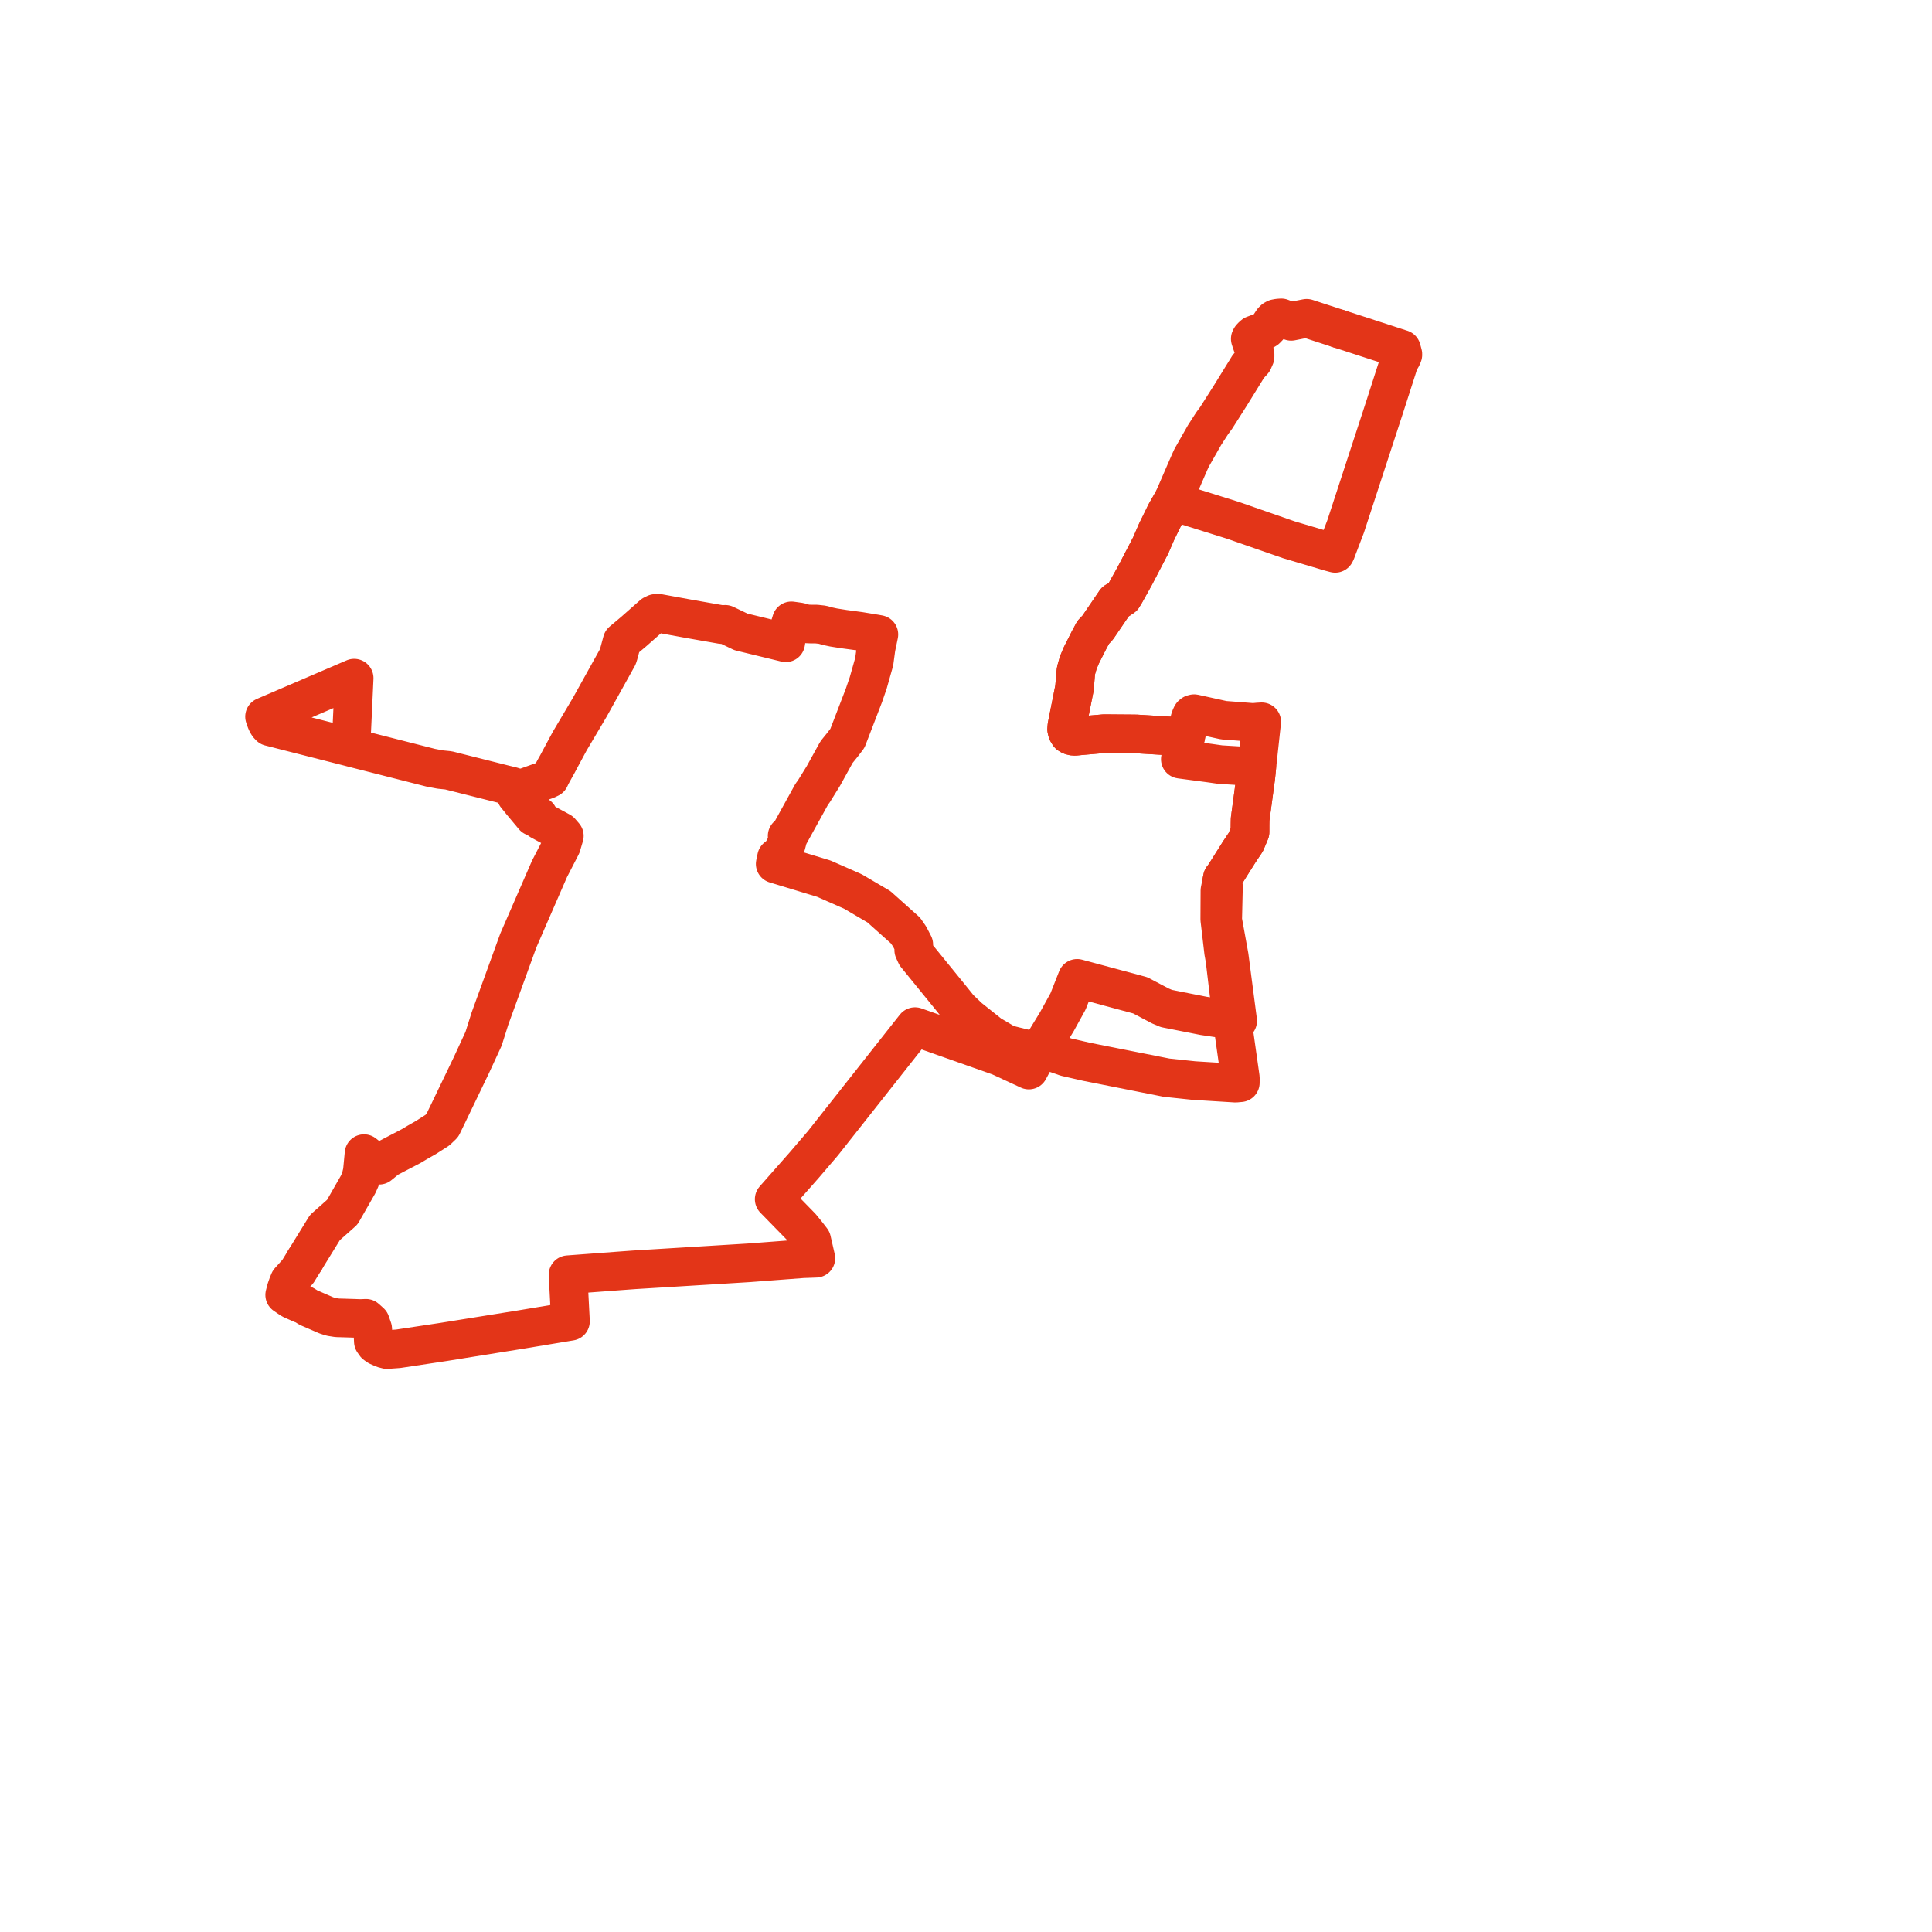
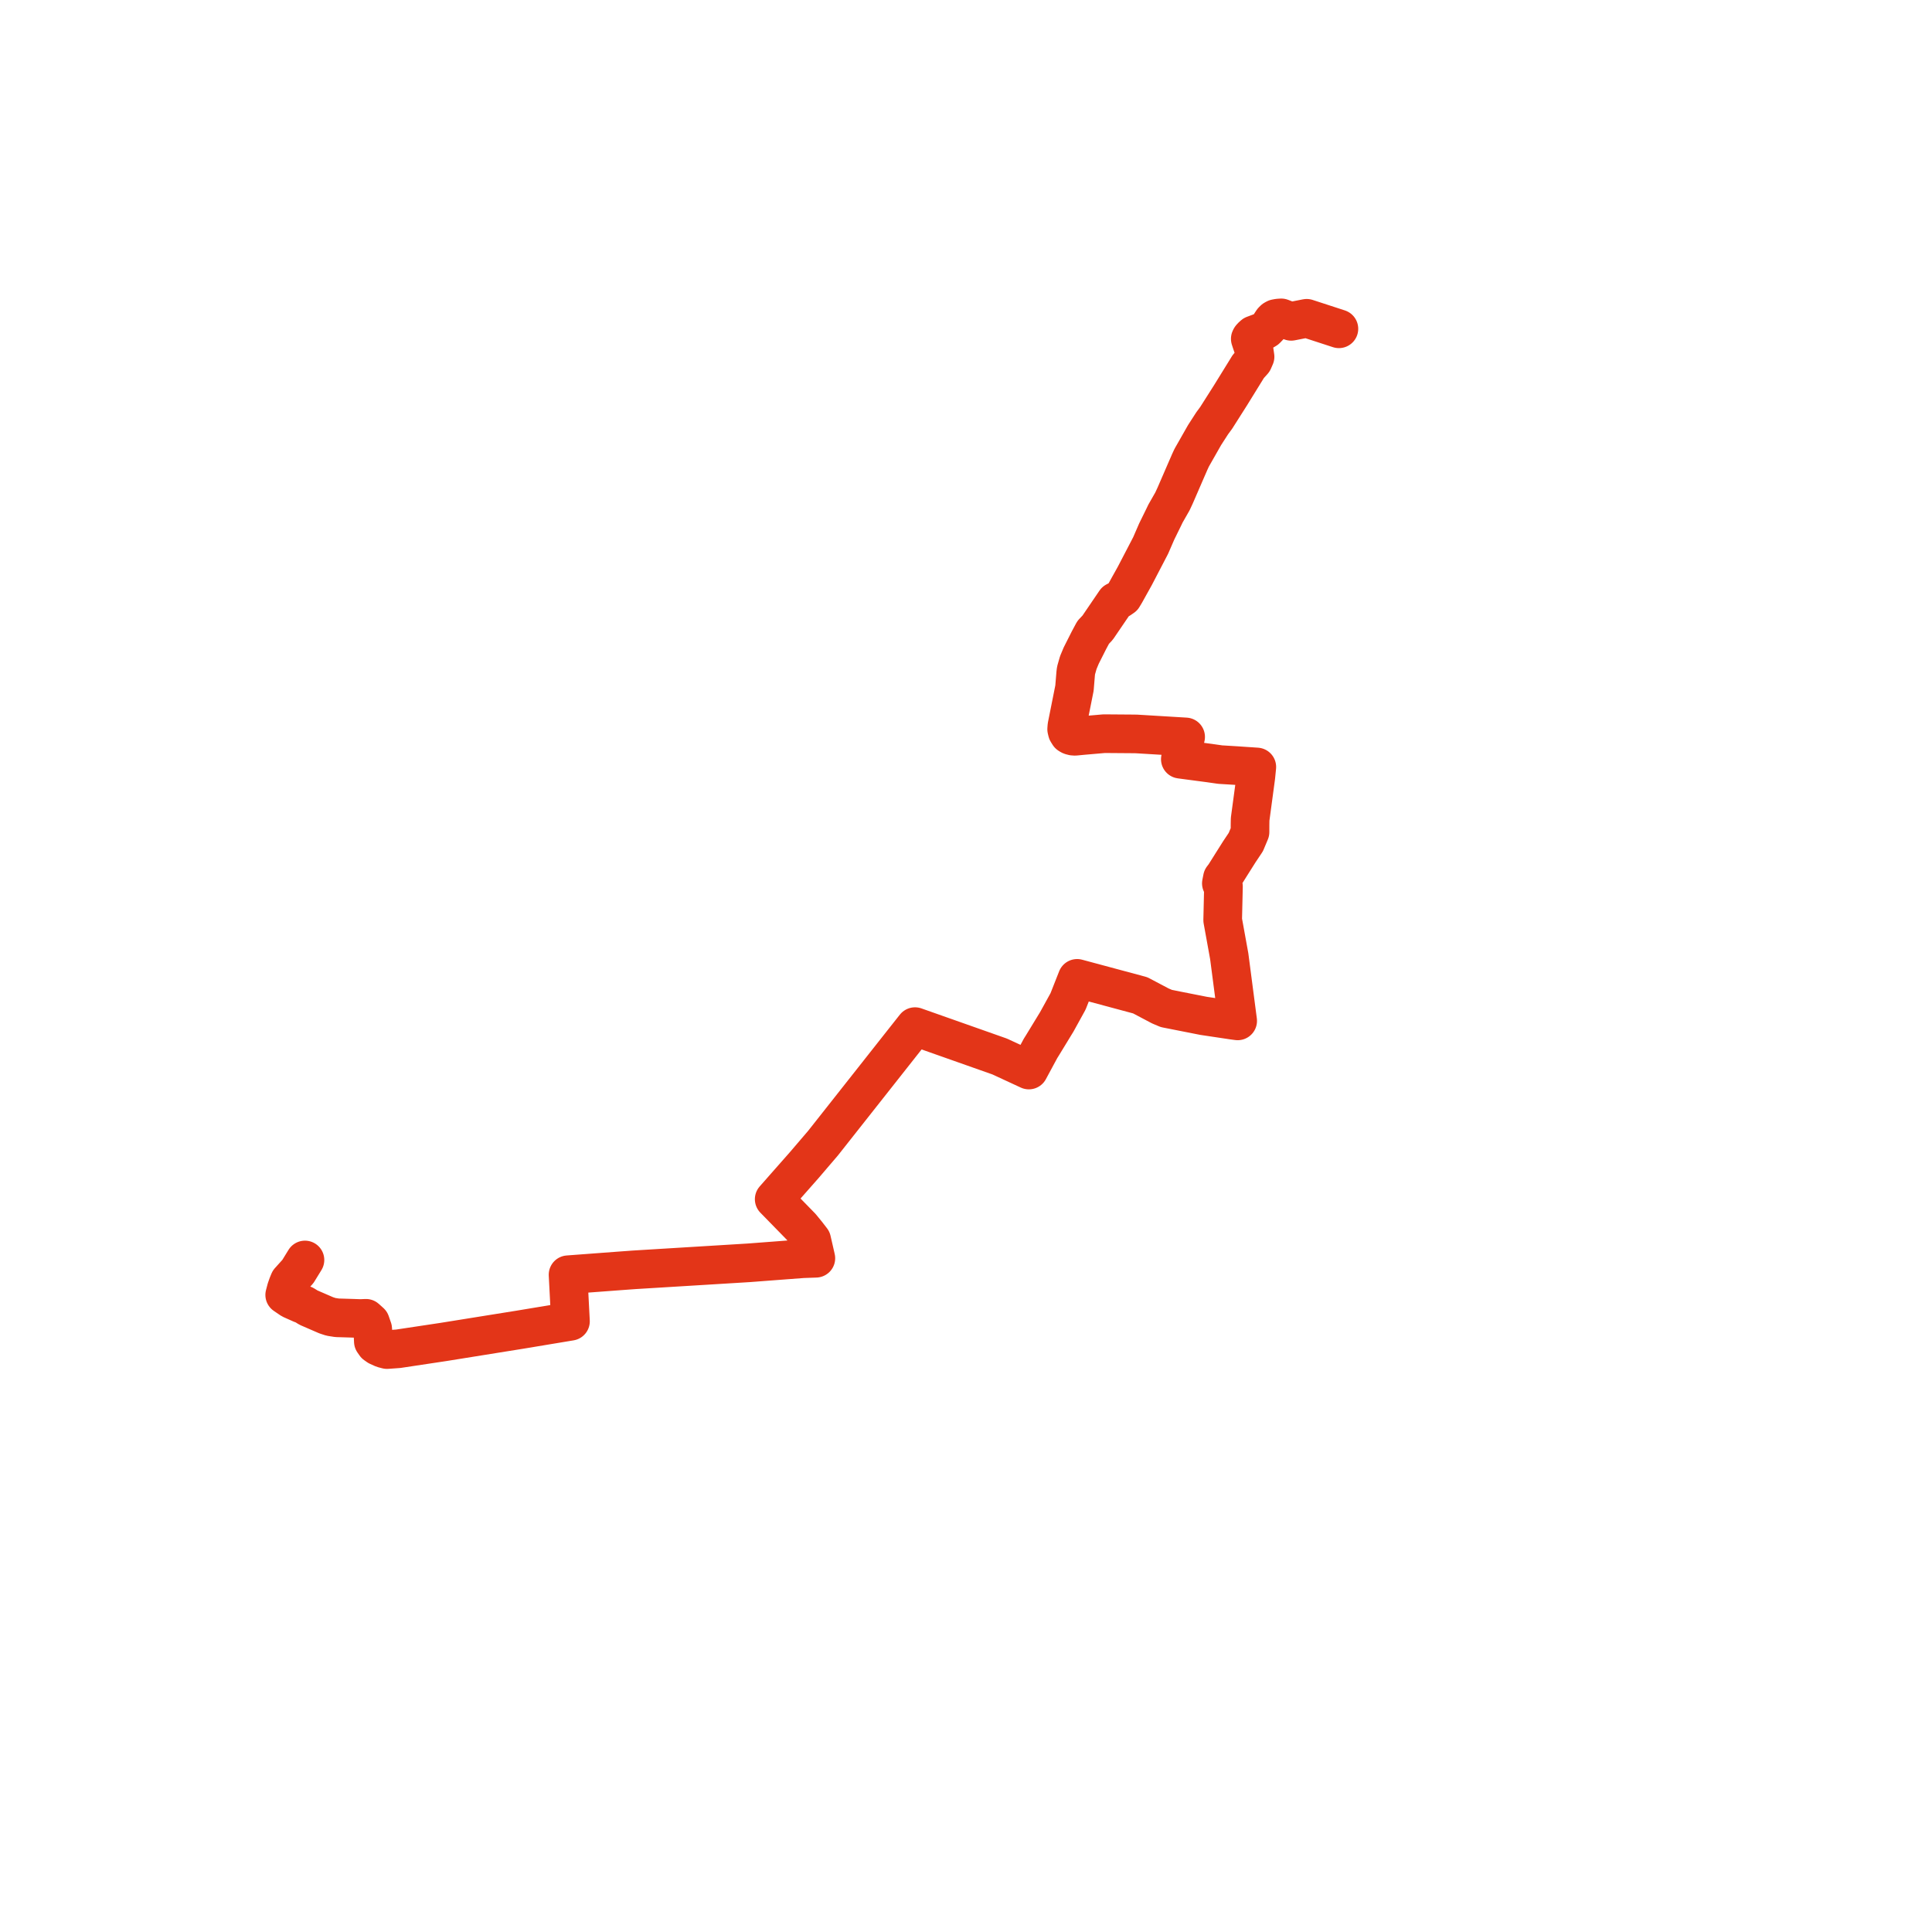
<svg xmlns="http://www.w3.org/2000/svg" width="146.057" height="146.057" version="1.1">
  <title>Plan de ligne</title>
  <desc>Du 0000-00-00 au 9999-01-01</desc>
-   <path d="M 23.055 95.253 L 22.521 96.122 L 21.87 96.844 L 21.757 97.118 L 21.642 97.444 L 21.613 97.555 L 21.523 97.895 L 22.022 98.235 L 22.255 98.339 L 22.765 98.566 L 22.999 98.652 L 23.318 98.852 L 24.658 99.433 L 25.016 99.551 L 25.48 99.624 L 25.866 99.635 L 26.773 99.663 L 27.243 99.68 L 27.666 99.662 L 28.005 99.967 L 28.177 100.463 L 28.225 101.418 L 28.376 101.635 L 28.576 101.776 L 28.954 101.947 L 29.255 102.026 L 29.867 101.983 L 30.11 101.965 L 33.541 101.448 L 37.565 100.802 L 39.294 100.525 L 41.997 100.076 L 43.127 99.888 L 43.117 99.691 L 43.103 99.427 L 42.944 96.369 L 43.236 96.347 L 46.818 96.079 L 47.586 96.023 L 47.94 95.997 L 54.294 95.609 L 56.61 95.467 L 58.32 95.337 L 59.492 95.248 L 60.699 95.157 L 61.678 95.123 L 61.551 94.565 L 61.362 93.744 L 60.99 93.263 L 60.564 92.742 L 58.528 90.658 L 60.806 88.074 L 61.406 87.372 L 62.214 86.428 L 62.357 86.247 L 66.72 80.72 L 68.133 78.929 L 69.174 77.612 L 69.486 77.722 L 73.482 79.132 L 75.575 79.871 L 76.452 80.277 L 77.781 80.893 L 78.582 79.408 L 78.662 79.259 L 78.837 78.979 L 79.895 77.244 L 80.743 75.705 L 81.43 73.963 L 86.2 75.245 L 87.721 76.048 L 88.182 76.243 L 90.988 76.797 L 91.695 76.903 L 92.998 77.098 L 93.151 77.122 L 93.567 77.178 L 93.179 74.208 L 92.955 72.492 L 92.928 72.29 L 92.871 71.974 L 92.433 69.561 L 92.485 67.348 L 92.492 67.01 L 92.333 66.782 L 92.413 66.379 L 92.574 66.17 L 92.735 65.913 L 92.941 65.585 L 93.074 65.373 L 93.699 64.383 L 94.182 63.661 L 94.5 62.902 L 94.501 62.344 L 94.508 61.935 L 94.888 59.115 L 94.941 58.716 L 94.978 58.345 L 95.014 57.982 L 94.811 57.968 L 94.535 57.949 L 94.162 57.925 L 93.46 57.877 L 92.248 57.803 L 92.08 57.779 L 91.421 57.685 L 90.096 57.51 L 89.543 57.437 L 89.231 57.395 L 89.633 55.71 L 86.421 55.516 L 85.905 55.485 L 85.596 55.481 L 83.472 55.465 L 81.838 55.607 L 81.304 55.659 L 81.182 55.661 L 81.052 55.64 L 80.921 55.594 L 80.81 55.525 L 80.686 55.327 L 80.638 55.127 L 80.657 54.885 L 81.061 52.864 L 81.23 52.014 L 81.321 50.906 L 81.347 50.691 L 81.517 50.094 L 81.739 49.562 L 82.318 48.415 L 82.432 48.201 L 82.643 47.807 L 82.979 47.452 L 83.368 46.88 L 84.326 45.473 L 84.59 45.336 L 84.889 45.134 L 85.079 44.818 L 85.362 44.307 L 85.666 43.762 L 85.797 43.525 L 86.987 41.24 L 87.448 40.178 L 87.979 39.097 L 88.113 38.818 L 88.552 38.05 L 88.636 37.903 L 88.701 37.763 L 88.826 37.494 L 88.891 37.346 L 89.31 36.38 L 89.697 35.488 L 89.882 35.064 L 89.933 34.944 L 90.089 34.606 L 91.064 32.892 L 91.461 32.277 L 91.642 31.996 L 91.941 31.591 L 93.02 29.892 L 94.041 28.239 L 94.227 27.938 L 94.371 27.703 L 94.739 27.294 L 94.881 26.971 L 94.881 26.76 L 94.814 26.515 L 94.695 26.141 L 94.587 25.826 L 94.519 25.615 L 94.553 25.545 L 94.616 25.466 L 94.774 25.321 L 95.409 25.084 L 95.721 24.897 L 95.94 24.671 L 96.109 24.404 L 96.211 24.253 L 96.32 24.148 L 96.439 24.084 L 96.641 24.046 L 96.861 24.031 L 97.177 24.154 L 97.534 24.265 L 97.611 24.293 L 97.827 24.251 L 98.783 24.063 L 100.626 24.663 L 101.22 24.857" fill="transparent" stroke="#e33518" stroke-linecap="round" stroke-linejoin="round" stroke-width="2.921" />
-   <path d="M 101.22 24.857 L 102.402 25.241 L 105.779 26.34 L 105.954 26.396 L 106.057 26.779 L 106.055 26.826 L 105.994 26.98 L 105.931 27.088 L 105.763 27.386 L 105.699 27.594 L 105.6 27.91 L 104.675 30.785 L 104.451 31.472 L 103.724 33.696 L 103.235 35.191 L 102.927 36.134 L 102.471 37.53 L 102.196 38.37 L 102.141 38.537 L 101.731 39.792 L 101.103 41.436 L 101.001 41.711 L 100.938 41.833 L 100.526 41.723 L 97.429 40.803 L 93.198 39.331 L 90.36 38.443 L 88.636 37.903 L 88.552 38.05 L 88.113 38.818 L 87.979 39.097 L 87.448 40.178 L 86.987 41.24 L 85.797 43.525 L 85.362 44.307 L 85.079 44.818 L 84.889 45.134 L 84.59 45.336 L 84.326 45.473 L 83.368 46.88 L 82.979 47.452 L 82.643 47.807 L 82.432 48.201 L 82.318 48.415 L 81.739 49.562 L 81.517 50.094 L 81.347 50.691 L 81.321 50.906 L 81.23 52.014 L 80.657 54.885 L 80.638 55.127 L 80.686 55.327 L 80.81 55.525 L 80.921 55.594 L 81.052 55.64 L 81.182 55.661 L 81.304 55.659 L 81.838 55.607 L 83.472 55.465 L 85.063 55.477 L 85.596 55.481 L 85.905 55.485 L 89.633 55.71 L 89.71 55.388 L 89.954 54.371 L 90.035 54.152 L 90.099 54.038 L 90.171 53.981 L 90.275 53.953 L 90.493 54.001 L 92.505 54.445 L 92.962 54.48 L 94.653 54.611 L 94.737 54.617 L 95.096 54.583 L 95.384 54.567 L 95.236 55.934 L 95.037 57.763 L 95.014 57.982 L 94.978 58.345 L 94.941 58.716 L 94.508 61.935 L 94.501 62.344 L 94.5 62.902 L 94.182 63.661 L 93.699 64.383 L 93.074 65.373 L 92.941 65.585 L 92.735 65.913 L 92.574 66.17 L 92.413 66.379 L 92.333 66.782 L 92.224 67.326 L 92.213 69.5 L 92.504 71.975 L 92.603 72.528 L 92.936 75.315 L 93.151 77.122 L 93.768 81.484 L 93.767 81.852 L 93.639 81.863 L 93.406 81.884 L 90.263 81.689 L 88.189 81.47 L 86.276 81.09 L 82.182 80.278 L 80.6 79.916 L 79.197 79.43 L 78.948 79.344 L 78.662 79.259 L 78.582 79.408 L 78.36 79.492 L 76.106 78.942 L 74.85 78.2 L 73.262 76.934 L 72.513 76.221 L 71.913 75.473 L 69.248 72.197 L 69.202 72.099 L 69.078 71.829 L 69.08 71.408 L 68.765 70.801 L 68.45 70.343 L 66.442 68.548 L 64.475 67.393 L 62.274 66.424 L 60.329 65.834 L 59.47 65.573 L 59.349 65.537 L 58.604 65.311 L 58.706 64.83 L 59.076 64.538 L 59.251 64.205 L 59.365 63.991 L 59.434 63.859 L 59.544 63.445 L 59.508 63.191 L 59.705 63.055 L 60.474 61.661 L 61.371 60.033 L 61.527 59.826 L 61.719 59.515 L 62.252 58.653 L 63.241 56.858 L 63.345 56.73 L 63.701 56.291 L 64.065 55.813 L 65.311 52.574 L 65.635 51.631 L 66.089 50.024 L 66.23 48.985 L 66.442 47.964 L 66.184 47.917 L 64.991 47.721 L 63.789 47.559 L 63.025 47.438 L 62.561 47.339 L 62.179 47.23 L 61.7 47.177 L 61.276 47.177 L 60.981 47.164 L 60.745 47.111 L 60.442 47.021 L 60.175 46.983 L 59.828 46.935 L 59.481 48.084 L 59.4 48.594 L 59.254 48.556 L 56.707 47.938 L 56.016 47.771 L 55.053 47.308 L 54.824 47.199 L 54.702 47.224 L 54.555 47.218 L 52.104 46.787 L 49.795 46.365 L 49.556 46.374 L 49.35 46.473 L 47.909 47.745 L 47.031 48.483 L 46.766 49.466 L 46.707 49.651 L 44.591 53.46 L 43.519 55.27 L 43.073 56.023 L 42.385 57.301 L 42.132 57.776 L 41.958 58.086 L 41.666 58.618 L 41.565 58.835 L 41.332 58.949 L 40.934 59.09 L 40.17 59.362 L 39.815 59.489 L 39.303 59.627 L 39.194 59.593 L 38.685 59.435 L 38.096 59.292 L 33.904 58.238 L 33.278 58.175 L 32.574 58.042 L 26.752 56.561 L 26.613 56.525 L 26.409 56.471 L 26.554 56.006 L 26.687 53.153 L 26.738 52.05 L 26.774 51.267 L 26.013 51.594 L 21.54 53.516 L 21.088 53.71 L 20.841 53.816 L 20 54.177 L 20.058 54.342 L 20.129 54.543 L 20.216 54.715 L 20.287 54.823 L 20.401 54.941 L 20.86 55.057 L 21.699 55.272 L 23.719 55.786 L 26.409 56.471 L 26.613 56.525 L 26.752 56.561 L 32.574 58.042 L 33.278 58.175 L 33.904 58.238 L 38.096 59.292 L 38.685 59.435 L 39.194 59.593 L 39.303 59.627 L 39.479 59.83 L 39.192 59.962 L 39.012 60.133 L 39.412 60.628 L 39.683 60.953 L 40.343 61.744 L 40.699 61.682 L 40.835 62.027 L 42.384 62.868 L 42.663 63.191 L 42.44 63.946 L 41.543 65.685 L 40.48 68.125 L 40.024 69.172 L 39.18 71.112 L 38.019 74.31 L 37.335 76.191 L 37.04 77.003 L 36.557 78.531 L 36.31 79.066 L 35.641 80.515 L 34.881 82.094 L 33.914 84.103 L 33.532 84.892 L 33.438 85.085 L 33.069 85.439 L 32.205 85.99 L 31.537 86.371 L 31.097 86.635 L 29.829 87.297 L 29.294 87.577 L 29.176 87.673 L 28.665 88.089 L 28.33 87.837 L 27.897 87.507 L 27.52 87.214 L 27.391 88.577 L 27.33 88.828 L 27.321 88.87 L 27.257 89.128 L 27.076 89.538 L 26.712 90.174 L 25.873 91.641 L 24.565 92.8 L 23.406 94.681 L 23.136 95.121 L 23.055 95.253" fill="transparent" stroke="#e33518" stroke-linecap="round" stroke-linejoin="round" stroke-width="2.921" />
+   <path d="M 23.055 95.253 L 22.521 96.122 L 21.87 96.844 L 21.757 97.118 L 21.642 97.444 L 21.613 97.555 L 21.523 97.895 L 22.022 98.235 L 22.255 98.339 L 22.765 98.566 L 22.999 98.652 L 23.318 98.852 L 24.658 99.433 L 25.016 99.551 L 25.48 99.624 L 25.866 99.635 L 26.773 99.663 L 27.243 99.68 L 27.666 99.662 L 28.005 99.967 L 28.177 100.463 L 28.225 101.418 L 28.376 101.635 L 28.576 101.776 L 28.954 101.947 L 29.255 102.026 L 29.867 101.983 L 30.11 101.965 L 33.541 101.448 L 37.565 100.802 L 39.294 100.525 L 41.997 100.076 L 43.127 99.888 L 43.117 99.691 L 43.103 99.427 L 42.944 96.369 L 43.236 96.347 L 46.818 96.079 L 47.586 96.023 L 47.94 95.997 L 54.294 95.609 L 56.61 95.467 L 58.32 95.337 L 59.492 95.248 L 60.699 95.157 L 61.678 95.123 L 61.551 94.565 L 61.362 93.744 L 60.99 93.263 L 60.564 92.742 L 58.528 90.658 L 60.806 88.074 L 61.406 87.372 L 62.214 86.428 L 62.357 86.247 L 66.72 80.72 L 68.133 78.929 L 69.174 77.612 L 69.486 77.722 L 73.482 79.132 L 75.575 79.871 L 76.452 80.277 L 77.781 80.893 L 78.582 79.408 L 78.662 79.259 L 78.837 78.979 L 79.895 77.244 L 80.743 75.705 L 81.43 73.963 L 86.2 75.245 L 87.721 76.048 L 88.182 76.243 L 90.988 76.797 L 91.695 76.903 L 92.998 77.098 L 93.151 77.122 L 93.567 77.178 L 93.179 74.208 L 92.955 72.492 L 92.928 72.29 L 92.871 71.974 L 92.433 69.561 L 92.485 67.348 L 92.492 67.01 L 92.333 66.782 L 92.413 66.379 L 92.574 66.17 L 92.735 65.913 L 92.941 65.585 L 93.074 65.373 L 93.699 64.383 L 94.182 63.661 L 94.5 62.902 L 94.501 62.344 L 94.508 61.935 L 94.888 59.115 L 94.941 58.716 L 94.978 58.345 L 95.014 57.982 L 94.811 57.968 L 94.535 57.949 L 94.162 57.925 L 93.46 57.877 L 92.248 57.803 L 92.08 57.779 L 91.421 57.685 L 90.096 57.51 L 89.543 57.437 L 89.231 57.395 L 89.633 55.71 L 86.421 55.516 L 85.905 55.485 L 85.596 55.481 L 83.472 55.465 L 81.838 55.607 L 81.304 55.659 L 81.182 55.661 L 81.052 55.64 L 80.921 55.594 L 80.81 55.525 L 80.686 55.327 L 80.638 55.127 L 80.657 54.885 L 81.061 52.864 L 81.23 52.014 L 81.321 50.906 L 81.347 50.691 L 81.517 50.094 L 81.739 49.562 L 82.318 48.415 L 82.432 48.201 L 82.643 47.807 L 82.979 47.452 L 83.368 46.88 L 84.326 45.473 L 84.59 45.336 L 84.889 45.134 L 85.079 44.818 L 85.362 44.307 L 85.666 43.762 L 85.797 43.525 L 86.987 41.24 L 87.448 40.178 L 87.979 39.097 L 88.113 38.818 L 88.552 38.05 L 88.636 37.903 L 88.701 37.763 L 88.826 37.494 L 88.891 37.346 L 89.31 36.38 L 89.697 35.488 L 89.882 35.064 L 89.933 34.944 L 90.089 34.606 L 91.064 32.892 L 91.461 32.277 L 91.642 31.996 L 91.941 31.591 L 93.02 29.892 L 94.041 28.239 L 94.227 27.938 L 94.371 27.703 L 94.739 27.294 L 94.881 26.971 L 94.814 26.515 L 94.695 26.141 L 94.587 25.826 L 94.519 25.615 L 94.553 25.545 L 94.616 25.466 L 94.774 25.321 L 95.409 25.084 L 95.721 24.897 L 95.94 24.671 L 96.109 24.404 L 96.211 24.253 L 96.32 24.148 L 96.439 24.084 L 96.641 24.046 L 96.861 24.031 L 97.177 24.154 L 97.534 24.265 L 97.611 24.293 L 97.827 24.251 L 98.783 24.063 L 100.626 24.663 L 101.22 24.857" fill="transparent" stroke="#e33518" stroke-linecap="round" stroke-linejoin="round" stroke-width="2.921" />
</svg>